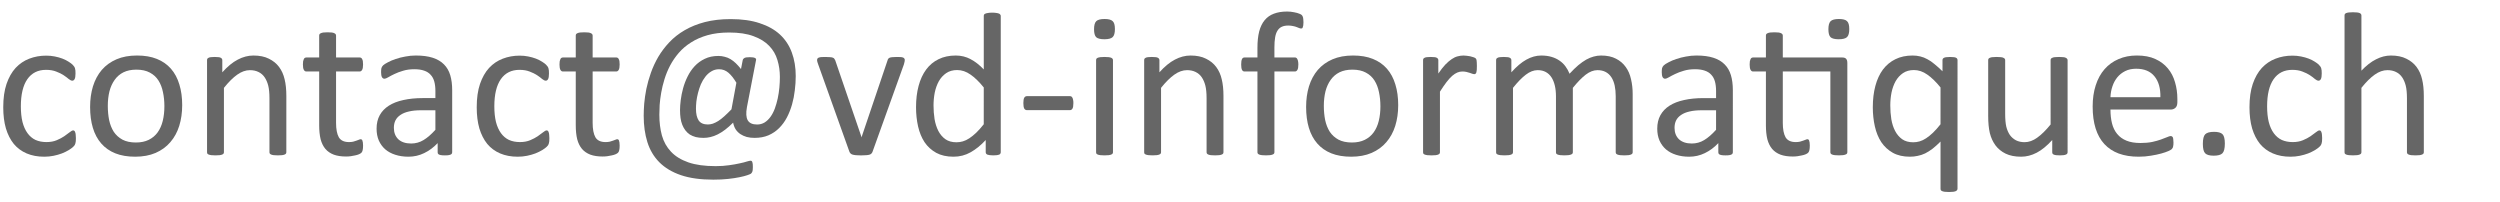
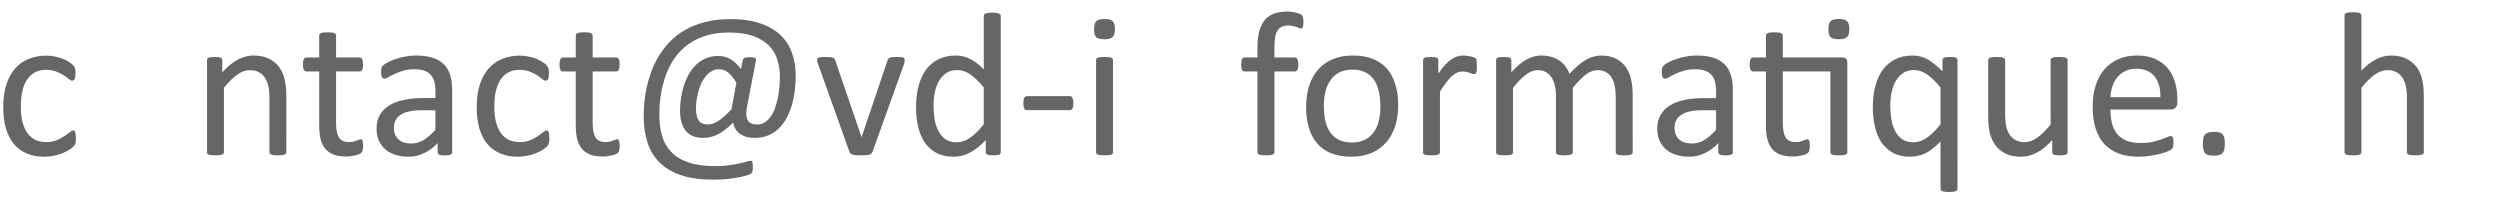
<svg xmlns="http://www.w3.org/2000/svg" width="210" height="17" viewBox="5.5 0 210 17">
  <g fill="#666666">
    <path d="m 11.875,11.608 q 0,0.146 -0.009,0.258 -0.009,0.103 -0.034,0.18 -0.017,0.069 -0.052,0.129 -0.026,0.052 -0.138,0.163 -0.103,0.103 -0.361,0.266 -0.258,0.155 -0.584,0.284 -0.318,0.12 -0.696,0.198 -0.378,0.077 -0.782,0.077 -0.834,0 -1.478,-0.275 Q 7.097,12.613 6.659,12.089 6.229,11.556 5.997,10.791 5.773,10.018 5.773,9.012 q 0,-1.143 0.275,-1.959 0.284,-0.825 0.765,-1.349 Q 7.303,5.18 7.956,4.93 8.618,4.673 9.383,4.673 q 0.37,0 0.713,0.069 0.352,0.069 0.645,0.18 0.292,0.112 0.516,0.258 0.232,0.146 0.335,0.249 0.103,0.103 0.138,0.163 0.043,0.06 0.069,0.146 0.026,0.077 0.034,0.18 0.009,0.103 0.009,0.258 0,0.335 -0.077,0.473 -0.077,0.129 -0.189,0.129 -0.129,0 -0.301,-0.138 Q 11.11,6.495 10.852,6.323 10.595,6.151 10.225,6.013 9.864,5.867 9.366,5.867 q -1.023,0 -1.573,0.791 -0.541,0.782 -0.541,2.277 0,0.748 0.138,1.315 0.146,0.559 0.421,0.937 0.275,0.378 0.67,0.567 0.404,0.18 0.92,0.18 0.49,0 0.859,-0.155 0.37,-0.155 0.636,-0.335 0.275,-0.189 0.455,-0.335 0.189,-0.155 0.292,-0.155 0.06,0 0.103,0.034 0.043,0.034 0.069,0.12 0.034,0.077 0.043,0.206 0.017,0.12 0.017,0.292 z" />
-     <path d="m 20.804,8.832 q 0,0.945 -0.249,1.745 -0.249,0.791 -0.748,1.366 -0.49,0.576 -1.238,0.902 -0.739,0.318 -1.719,0.318 -0.954,0 -1.667,-0.284 -0.705,-0.284 -1.177,-0.825 -0.473,-0.541 -0.705,-1.315 -0.232,-0.773 -0.232,-1.753 0,-0.945 0.241,-1.736 0.249,-0.799 0.739,-1.375 0.498,-0.576 1.238,-0.894 0.739,-0.318 1.727,-0.318 0.954,0 1.659,0.284 0.713,0.284 1.186,0.825 0.473,0.541 0.705,1.315 0.241,0.773 0.241,1.745 z m -1.495,0.095 q 0,-0.627 -0.12,-1.186 Q 19.077,7.182 18.81,6.761 18.544,6.34 18.088,6.099 17.633,5.85 16.954,5.85 q -0.627,0 -1.083,0.223 -0.447,0.223 -0.739,0.636 -0.292,0.404 -0.438,0.963 -0.138,0.559 -0.138,1.22 0,0.636 0.112,1.195 0.12,0.559 0.387,0.98 0.275,0.412 0.73,0.662 0.455,0.241 1.134,0.241 0.619,0 1.074,-0.223 0.455,-0.223 0.748,-0.627 0.292,-0.404 0.43,-0.963 0.138,-0.559 0.138,-1.229 z" />
    <path d="m 29.552,12.785 q 0,0.069 -0.034,0.12 -0.034,0.043 -0.112,0.077 -0.077,0.034 -0.215,0.052 -0.138,0.017 -0.344,0.017 -0.215,0 -0.352,-0.017 -0.138,-0.017 -0.215,-0.052 -0.077,-0.034 -0.112,-0.077 -0.034,-0.052 -0.034,-0.12 V 8.256 q 0,-0.662 -0.103,-1.066 Q 27.928,6.787 27.73,6.495 27.533,6.202 27.215,6.048 26.905,5.893 26.493,5.893 q -0.533,0 -1.066,0.378 -0.533,0.378 -1.117,1.109 v 5.405 q 0,0.069 -0.034,0.12 -0.034,0.043 -0.112,0.077 -0.077,0.034 -0.215,0.052 -0.138,0.017 -0.352,0.017 -0.206,0 -0.344,-0.017 -0.138,-0.017 -0.223,-0.052 -0.077,-0.034 -0.112,-0.077 -0.026,-0.052 -0.026,-0.12 V 5.051 q 0,-0.069 0.026,-0.112 0.026,-0.052 0.103,-0.086 0.077,-0.043 0.198,-0.052 0.12,-0.017 0.318,-0.017 0.189,0 0.309,0.017 0.129,0.009 0.198,0.052 0.069,0.034 0.095,0.086 0.034,0.043 0.034,0.112 v 1.023 q 0.653,-0.73 1.298,-1.066 0.653,-0.344 1.315,-0.344 0.773,0 1.298,0.266 0.533,0.258 0.859,0.696 0.327,0.438 0.464,1.031 0.146,0.584 0.146,1.409 z" />
    <path d="m 35.998,12.218 q 0,0.249 -0.034,0.395 -0.034,0.146 -0.103,0.215 -0.069,0.069 -0.206,0.129 -0.138,0.06 -0.318,0.095 -0.172,0.043 -0.37,0.069 -0.198,0.026 -0.395,0.026 -0.602,0 -1.031,-0.155 -0.43,-0.163 -0.705,-0.481 -0.275,-0.327 -0.404,-0.816 Q 32.311,11.195 32.311,10.525 V 6.005 h -1.083 q -0.129,0 -0.206,-0.138 -0.077,-0.138 -0.077,-0.447 0,-0.163 0.017,-0.275 0.026,-0.112 0.06,-0.18 0.034,-0.077 0.086,-0.103 0.06,-0.034 0.129,-0.034 h 1.074 V 2.988 q 0,-0.06 0.026,-0.112 0.034,-0.052 0.112,-0.086 0.086,-0.043 0.223,-0.06 0.138,-0.017 0.344,-0.017 0.215,0 0.352,0.017 0.138,0.017 0.215,0.06 0.077,0.034 0.112,0.086 0.034,0.052 0.034,0.112 v 1.839 h 1.985 q 0.069,0 0.12,0.034 0.052,0.026 0.086,0.103 0.043,0.069 0.06,0.18 0.017,0.112 0.017,0.275 0,0.309 -0.077,0.447 -0.077,0.138 -0.206,0.138 H 33.729 V 10.319 q 0,0.799 0.232,1.212 0.241,0.404 0.851,0.404 0.198,0 0.352,-0.034 0.155,-0.043 0.275,-0.086 0.12,-0.043 0.206,-0.077 0.086,-0.043 0.155,-0.043 0.043,0 0.077,0.026 0.043,0.017 0.06,0.077 0.026,0.06 0.043,0.163 0.017,0.103 0.017,0.258 z" />
    <path d="m 43.483,12.794 q 0,0.103 -0.069,0.155 -0.069,0.052 -0.189,0.077 -0.12,0.026 -0.352,0.026 -0.223,0 -0.361,-0.026 Q 42.383,13 42.323,12.948 q -0.06,-0.052 -0.06,-0.155 v -0.773 q -0.507,0.541 -1.134,0.842 -0.619,0.301 -1.315,0.301 -0.61,0 -1.109,-0.163 -0.49,-0.155 -0.842,-0.455 -0.344,-0.301 -0.541,-0.739 -0.189,-0.438 -0.189,-0.997 0,-0.653 0.266,-1.134 0.266,-0.481 0.765,-0.799 0.498,-0.318 1.22,-0.473 0.722,-0.163 1.624,-0.163 h 1.066 V 7.637 q 0,-0.447 -0.095,-0.791 -0.095,-0.344 -0.309,-0.567 -0.206,-0.232 -0.541,-0.344 -0.335,-0.12 -0.825,-0.12 -0.524,0 -0.945,0.129 -0.412,0.12 -0.73,0.275 -0.309,0.146 -0.524,0.275 -0.206,0.12 -0.309,0.12 -0.069,0 -0.12,-0.034 -0.052,-0.034 -0.095,-0.103 -0.034,-0.069 -0.052,-0.172 -0.017,-0.112 -0.017,-0.241 0,-0.215 0.026,-0.335 0.034,-0.129 0.146,-0.241 0.12,-0.112 0.404,-0.258 0.284,-0.155 0.653,-0.275 0.37,-0.129 0.808,-0.206 0.438,-0.086 0.885,-0.086 0.834,0 1.418,0.189 0.584,0.189 0.945,0.559 0.361,0.361 0.524,0.902 0.163,0.541 0.163,1.263 z M 42.073,9.262 H 40.862 q -0.584,0 -1.014,0.103 -0.43,0.095 -0.713,0.292 -0.284,0.189 -0.421,0.464 -0.129,0.266 -0.129,0.619 0,0.602 0.378,0.963 0.387,0.352 1.074,0.352 0.559,0 1.031,-0.284 0.481,-0.284 1.005,-0.868 z" />
    <path d="m 51.647,11.608 q 0,0.146 -0.009,0.258 -0.009,0.103 -0.034,0.18 -0.017,0.069 -0.052,0.129 -0.026,0.052 -0.138,0.163 -0.103,0.103 -0.361,0.266 -0.258,0.155 -0.584,0.284 -0.318,0.12 -0.696,0.198 -0.378,0.077 -0.782,0.077 -0.834,0 -1.478,-0.275 -0.645,-0.275 -1.083,-0.799 -0.43,-0.533 -0.662,-1.298 -0.223,-0.773 -0.223,-1.779 0,-1.143 0.275,-1.959 0.284,-0.825 0.765,-1.349 0.49,-0.524 1.143,-0.773 0.662,-0.258 1.427,-0.258 0.37,0 0.713,0.069 0.352,0.069 0.645,0.18 0.292,0.112 0.516,0.258 0.232,0.146 0.335,0.249 0.103,0.103 0.138,0.163 0.043,0.06 0.069,0.146 0.026,0.077 0.034,0.18 0.009,0.103 0.009,0.258 0,0.335 -0.077,0.473 -0.077,0.129 -0.189,0.129 -0.129,0 -0.301,-0.138 Q 50.882,6.495 50.624,6.323 50.366,6.151 49.997,6.013 49.636,5.867 49.138,5.867 q -1.023,0 -1.573,0.791 -0.541,0.782 -0.541,2.277 0,0.748 0.138,1.315 0.146,0.559 0.421,0.937 0.275,0.378 0.67,0.567 0.404,0.18 0.92,0.18 0.49,0 0.859,-0.155 0.37,-0.155 0.636,-0.335 0.275,-0.189 0.455,-0.335 0.189,-0.155 0.292,-0.155 0.06,0 0.103,0.034 0.043,0.034 0.069,0.12 0.034,0.077 0.043,0.206 0.017,0.12 0.017,0.292 z" />
    <path d="m 57.551,12.218 q 0,0.249 -0.034,0.395 -0.034,0.146 -0.103,0.215 -0.069,0.069 -0.206,0.129 -0.138,0.06 -0.318,0.095 -0.172,0.043 -0.37,0.069 -0.198,0.026 -0.395,0.026 -0.602,0 -1.031,-0.155 -0.43,-0.163 -0.705,-0.481 -0.275,-0.327 -0.404,-0.816 Q 53.864,11.195 53.864,10.525 V 6.005 h -1.083 q -0.129,0 -0.206,-0.138 -0.077,-0.138 -0.077,-0.447 0,-0.163 0.017,-0.275 0.026,-0.112 0.06,-0.18 0.034,-0.077 0.086,-0.103 0.06,-0.034 0.129,-0.034 h 1.074 V 2.988 q 0,-0.06 0.026,-0.112 0.034,-0.052 0.112,-0.086 0.086,-0.043 0.223,-0.06 0.138,-0.017 0.344,-0.017 0.215,0 0.352,0.017 0.138,0.017 0.215,0.06 0.077,0.034 0.112,0.086 0.034,0.052 0.034,0.112 v 1.839 h 1.985 q 0.069,0 0.12,0.034 0.052,0.026 0.086,0.103 0.043,0.069 0.06,0.18 0.017,0.112 0.017,0.275 0,0.309 -0.077,0.447 -0.077,0.138 -0.206,0.138 H 55.282 V 10.319 q 0,0.799 0.232,1.212 0.241,0.404 0.851,0.404 0.198,0 0.352,-0.034 0.155,-0.043 0.275,-0.086 0.12,-0.043 0.206,-0.077 0.086,-0.043 0.155,-0.043 0.043,0 0.077,0.026 0.043,0.017 0.06,0.077 0.026,0.06 0.043,0.163 0.017,0.103 0.017,0.258 z" />
    <path d="m 72.341,6.391 q 0,0.584 -0.077,1.195 -0.069,0.61 -0.232,1.186 -0.163,0.576 -0.43,1.091 -0.266,0.507 -0.653,0.894 -0.387,0.387 -0.902,0.61 -0.507,0.215 -1.169,0.215 -0.352,0 -0.653,-0.077 -0.301,-0.086 -0.533,-0.241 -0.232,-0.155 -0.395,-0.395 -0.155,-0.249 -0.215,-0.567 -0.344,0.344 -0.67,0.593 -0.318,0.241 -0.627,0.395 -0.309,0.155 -0.61,0.223 -0.292,0.069 -0.576,0.069 -0.37,0 -0.653,-0.069 -0.284,-0.077 -0.507,-0.215 -0.215,-0.146 -0.37,-0.352 -0.155,-0.206 -0.258,-0.464 -0.103,-0.258 -0.146,-0.567 -0.043,-0.309 -0.043,-0.67 0,-0.37 0.06,-0.842 0.06,-0.481 0.198,-0.988 0.138,-0.507 0.378,-0.988 0.241,-0.49 0.593,-0.868 0.361,-0.387 0.851,-0.619 0.49,-0.241 1.143,-0.241 0.275,0 0.524,0.069 0.258,0.06 0.49,0.198 0.232,0.138 0.447,0.344 0.215,0.206 0.438,0.49 l 0.146,-0.756 q 0.034,-0.12 0.155,-0.18 0.12,-0.06 0.447,-0.06 0.155,0 0.258,0.017 0.112,0.017 0.172,0.052 0.06,0.026 0.077,0.069 0.026,0.043 0.009,0.103 l -0.765,3.953 q -0.138,0.748 0.069,1.109 0.206,0.352 0.782,0.352 0.352,0 0.636,-0.172 0.284,-0.18 0.498,-0.481 0.215,-0.301 0.361,-0.696 0.146,-0.404 0.241,-0.842 0.095,-0.447 0.138,-0.911 0.043,-0.464 0.043,-0.894 0,-0.748 -0.206,-1.418 Q 70.605,4.363 70.115,3.856 69.625,3.341 68.8,3.04 q -0.816,-0.309 -2.054,-0.309 -1.014,0 -1.805,0.223 -0.791,0.223 -1.392,0.61 -0.602,0.378 -1.031,0.877 -0.43,0.498 -0.73,1.066 -0.292,0.559 -0.473,1.152 -0.18,0.584 -0.275,1.134 -0.095,0.541 -0.129,1.023 -0.026,0.481 -0.026,0.816 0,0.954 0.215,1.745 0.223,0.791 0.765,1.366 0.541,0.576 1.452,0.894 0.911,0.318 2.295,0.318 0.627,0 1.134,-0.077 0.507,-0.069 0.877,-0.155 0.378,-0.077 0.61,-0.155 0.232,-0.069 0.318,-0.069 0.052,0 0.086,0.026 0.043,0.034 0.06,0.095 0.026,0.069 0.034,0.163 0.009,0.103 0.009,0.249 0,0.12 -0.009,0.198 0,0.077 -0.017,0.138 -0.017,0.069 -0.052,0.12 -0.026,0.052 -0.077,0.095 -0.052,0.043 -0.301,0.129 -0.241,0.086 -0.662,0.172 -0.412,0.086 -0.971,0.146 -0.559,0.06 -1.229,0.06 -1.607,0 -2.724,-0.378 -1.109,-0.378 -1.813,-1.083 -0.696,-0.705 -1.005,-1.693 -0.309,-0.988 -0.309,-2.209 0,-0.447 0.043,-1.023 0.052,-0.584 0.18,-1.238 0.138,-0.662 0.378,-1.341 0.241,-0.688 0.619,-1.341 0.387,-0.653 0.928,-1.229 0.55,-0.584 1.289,-1.014 0.748,-0.438 1.702,-0.688 0.963,-0.249 2.174,-0.249 1.409,0 2.432,0.344 1.031,0.335 1.702,0.954 0.67,0.619 0.997,1.513 0.327,0.885 0.327,1.977 z M 67.356,6.95 q -0.327,-0.55 -0.67,-0.842 -0.344,-0.292 -0.782,-0.292 -0.361,0 -0.653,0.18 -0.292,0.172 -0.507,0.455 -0.215,0.275 -0.37,0.627 -0.146,0.352 -0.241,0.722 -0.095,0.37 -0.138,0.722 -0.034,0.344 -0.034,0.61 0,0.636 0.223,0.98 0.232,0.344 0.773,0.344 0.206,0 0.421,-0.069 0.215,-0.077 0.455,-0.223 0.241,-0.155 0.507,-0.395 0.275,-0.249 0.602,-0.584 z M 58.109,1.88 Z" />
    <path d="m 81.502,5.034 q 0,0.034 -0.009,0.077 0,0.034 -0.009,0.077 -0.009,0.043 -0.026,0.095 -0.009,0.052 -0.026,0.112 l -2.638,7.348 q -0.034,0.095 -0.095,0.155 -0.052,0.06 -0.163,0.095 -0.112,0.034 -0.284,0.043 -0.172,0.017 -0.43,0.017 -0.258,0 -0.43,-0.017 -0.172,-0.017 -0.284,-0.052 -0.103,-0.034 -0.163,-0.095 -0.06,-0.06 -0.095,-0.146 L 74.223,5.395 q -0.034,-0.103 -0.06,-0.18 -0.017,-0.077 -0.026,-0.112 0,-0.043 0,-0.069 0,-0.069 0.034,-0.12 0.034,-0.052 0.112,-0.077 0.086,-0.034 0.215,-0.043 0.138,-0.009 0.335,-0.009 0.249,0 0.395,0.017 0.155,0.009 0.232,0.043 0.086,0.034 0.12,0.086 0.043,0.052 0.077,0.129 l 2.183,6.377 0.034,0.103 0.026,-0.103 2.157,-6.377 q 0.017,-0.077 0.06,-0.129 0.043,-0.052 0.12,-0.086 0.086,-0.034 0.223,-0.043 0.146,-0.017 0.378,-0.017 0.198,0 0.327,0.009 0.129,0.009 0.198,0.043 0.077,0.034 0.103,0.086 0.034,0.043 0.034,0.112 z" />
    <path d="m 89.563,12.785 q 0,0.069 -0.034,0.12 -0.026,0.052 -0.103,0.086 -0.069,0.026 -0.189,0.043 -0.12,0.017 -0.292,0.017 -0.18,0 -0.301,-0.017 -0.12,-0.017 -0.198,-0.043 -0.077,-0.034 -0.112,-0.086 -0.034,-0.052 -0.034,-0.12 V 11.762 q -0.61,0.662 -1.272,1.031 -0.653,0.37 -1.435,0.37 -0.851,0 -1.452,-0.327 -0.602,-0.335 -0.98,-0.894 Q 82.791,11.376 82.619,10.62 82.447,9.855 82.447,9.012 q 0,-0.997 0.215,-1.796 0.215,-0.808 0.636,-1.375 0.421,-0.567 1.04,-0.868 0.627,-0.309 1.444,-0.309 0.679,0 1.238,0.301 0.567,0.292 1.117,0.868 V 1.338 q 0,-0.06 0.026,-0.112 0.034,-0.06 0.12,-0.086 0.086,-0.034 0.215,-0.052 0.138,-0.026 0.344,-0.026 0.215,0 0.352,0.026 0.138,0.017 0.215,0.052 0.077,0.026 0.112,0.086 0.043,0.052 0.043,0.112 z M 88.136,7.345 Q 87.56,6.632 87.019,6.262 86.486,5.884 85.902,5.884 q -0.541,0 -0.92,0.258 -0.378,0.258 -0.619,0.679 -0.232,0.421 -0.344,0.954 -0.103,0.533 -0.103,1.083 0,0.584 0.086,1.143 0.095,0.559 0.318,0.997 0.223,0.43 0.593,0.696 0.37,0.258 0.928,0.258 0.284,0 0.541,-0.077 0.266,-0.077 0.541,-0.258 0.275,-0.18 0.576,-0.464 0.301,-0.292 0.636,-0.713 z" />
    <path d="m 95.664,8.66 q 0,0.335 -0.077,0.464 -0.077,0.129 -0.223,0.129 h -3.592 q -0.155,0 -0.232,-0.129 -0.077,-0.138 -0.077,-0.464 0,-0.327 0.077,-0.455 0.077,-0.129 0.232,-0.129 h 3.592 q 0.069,0 0.12,0.026 0.06,0.026 0.095,0.103 0.043,0.069 0.06,0.18 0.026,0.112 0.026,0.275 z" />
    <path d="m 98.99,12.785 q 0,0.069 -0.034,0.12 -0.034,0.043 -0.112,0.077 -0.077,0.034 -0.215,0.052 -0.138,0.017 -0.352,0.017 -0.206,0 -0.344,-0.017 -0.138,-0.017 -0.223,-0.052 -0.077,-0.034 -0.112,-0.077 -0.026,-0.052 -0.026,-0.12 V 5.051 q 0,-0.06 0.026,-0.112 0.034,-0.052 0.112,-0.086 0.086,-0.034 0.223,-0.052 0.138,-0.017 0.344,-0.017 0.215,0 0.352,0.017 0.138,0.017 0.215,0.052 0.077,0.034 0.112,0.086 0.034,0.052 0.034,0.112 z M 99.153,2.438 q 0,0.498 -0.189,0.679 -0.189,0.18 -0.696,0.18 -0.498,0 -0.688,-0.172 -0.18,-0.18 -0.18,-0.67 0,-0.498 0.189,-0.679 0.189,-0.18 0.696,-0.18 0.498,0 0.679,0.18 0.189,0.172 0.189,0.662 z" />
-     <path d="m 108.271,12.785 q 0,0.069 -0.034,0.12 -0.034,0.043 -0.112,0.077 -0.077,0.034 -0.215,0.052 -0.138,0.017 -0.344,0.017 -0.215,0 -0.352,-0.017 -0.138,-0.017 -0.215,-0.052 -0.077,-0.034 -0.112,-0.077 -0.034,-0.052 -0.034,-0.12 V 8.256 q 0,-0.662 -0.103,-1.066 -0.103,-0.404 -0.301,-0.696 -0.198,-0.292 -0.516,-0.447 -0.309,-0.155 -0.722,-0.155 -0.533,0 -1.066,0.378 -0.533,0.378 -1.117,1.109 v 5.405 q 0,0.069 -0.034,0.12 -0.034,0.043 -0.112,0.077 -0.077,0.034 -0.215,0.052 -0.138,0.017 -0.352,0.017 -0.206,0 -0.344,-0.017 -0.138,-0.017 -0.223,-0.052 -0.077,-0.034 -0.112,-0.077 -0.026,-0.052 -0.026,-0.12 V 5.051 q 0,-0.069 0.026,-0.112 0.026,-0.052 0.103,-0.086 0.077,-0.043 0.198,-0.052 0.12,-0.017 0.318,-0.017 0.189,0 0.309,0.017 0.129,0.009 0.198,0.052 0.069,0.034 0.095,0.086 0.034,0.043 0.034,0.112 v 1.023 q 0.653,-0.73 1.298,-1.066 0.653,-0.344 1.315,-0.344 0.773,0 1.298,0.266 0.533,0.258 0.859,0.696 0.327,0.438 0.464,1.031 0.146,0.584 0.146,1.409 z" />
    <path d="m 114.991,1.871 q 0,0.163 -0.017,0.266 -0.017,0.095 -0.043,0.155 -0.017,0.06 -0.052,0.086 -0.034,0.017 -0.086,0.017 -0.06,0 -0.155,-0.034 -0.086,-0.043 -0.215,-0.086 -0.129,-0.052 -0.309,-0.086 -0.172,-0.043 -0.404,-0.043 -0.318,0 -0.541,0.103 -0.223,0.103 -0.361,0.327 -0.138,0.215 -0.198,0.567 -0.06,0.344 -0.06,0.842 v 0.842 h 1.727 q 0.069,0 0.112,0.034 0.052,0.026 0.086,0.103 0.043,0.069 0.06,0.18 0.026,0.112 0.026,0.275 0,0.309 -0.077,0.447 -0.077,0.138 -0.206,0.138 h -1.727 v 6.78 q 0,0.069 -0.034,0.12 -0.034,0.043 -0.12,0.077 -0.077,0.034 -0.215,0.052 -0.138,0.017 -0.344,0.017 -0.206,0 -0.344,-0.017 -0.138,-0.017 -0.223,-0.052 -0.077,-0.034 -0.112,-0.077 -0.034,-0.052 -0.034,-0.12 V 6.005 h -1.091 q -0.138,0 -0.206,-0.138 -0.069,-0.138 -0.069,-0.447 0,-0.163 0.017,-0.275 0.017,-0.112 0.052,-0.18 0.034,-0.077 0.086,-0.103 0.052,-0.034 0.12,-0.034 h 1.091 V 4.028 q 0,-0.808 0.146,-1.384 0.155,-0.584 0.464,-0.954 0.309,-0.37 0.773,-0.541 0.473,-0.18 1.109,-0.18 0.301,0 0.584,0.06 0.284,0.052 0.438,0.12 0.155,0.06 0.206,0.112 0.052,0.052 0.086,0.138 0.034,0.077 0.043,0.198 0.017,0.112 0.017,0.275 z" />
    <path d="m 122.949,8.832 q 0,0.945 -0.249,1.745 -0.249,0.791 -0.748,1.366 -0.49,0.576 -1.238,0.902 -0.739,0.318 -1.719,0.318 -0.954,0 -1.667,-0.284 -0.705,-0.284 -1.177,-0.825 -0.473,-0.541 -0.705,-1.315 -0.232,-0.773 -0.232,-1.753 0,-0.945 0.241,-1.736 0.249,-0.799 0.739,-1.375 0.498,-0.576 1.238,-0.894 0.739,-0.318 1.727,-0.318 0.954,0 1.659,0.284 0.713,0.284 1.186,0.825 0.473,0.541 0.705,1.315 0.241,0.773 0.241,1.745 z m -1.495,0.095 q 0,-0.627 -0.12,-1.186 -0.112,-0.559 -0.378,-0.98 -0.266,-0.421 -0.722,-0.662 -0.455,-0.249 -1.134,-0.249 -0.627,0 -1.083,0.223 -0.447,0.223 -0.739,0.636 -0.292,0.404 -0.438,0.963 -0.138,0.559 -0.138,1.22 0,0.636 0.112,1.195 0.12,0.559 0.387,0.98 0.275,0.412 0.73,0.662 0.455,0.241 1.134,0.241 0.619,0 1.074,-0.223 0.455,-0.223 0.748,-0.627 0.292,-0.404 0.43,-0.963 0.138,-0.559 0.138,-1.229 z" />
    <path d="m 129.558,5.558 q 0,0.189 -0.009,0.318 -0.009,0.129 -0.034,0.206 -0.026,0.069 -0.069,0.112 -0.034,0.034 -0.103,0.034 -0.069,0 -0.172,-0.034 -0.095,-0.043 -0.223,-0.077 -0.12,-0.043 -0.275,-0.077 -0.155,-0.034 -0.335,-0.034 -0.215,0 -0.421,0.086 -0.206,0.086 -0.438,0.284 -0.223,0.198 -0.473,0.524 -0.249,0.327 -0.55,0.799 v 5.087 q 0,0.069 -0.034,0.12 -0.034,0.043 -0.112,0.077 -0.077,0.034 -0.215,0.052 -0.138,0.017 -0.352,0.017 -0.206,0 -0.344,-0.017 -0.138,-0.017 -0.223,-0.052 -0.077,-0.034 -0.112,-0.077 -0.026,-0.052 -0.026,-0.12 V 5.051 q 0,-0.069 0.026,-0.112 0.026,-0.052 0.103,-0.086 0.077,-0.043 0.198,-0.052 0.12,-0.017 0.318,-0.017 0.189,0 0.309,0.017 0.129,0.009 0.198,0.052 0.069,0.034 0.095,0.086 0.034,0.043 0.034,0.112 v 1.126 q 0.318,-0.464 0.593,-0.756 0.284,-0.292 0.533,-0.455 0.249,-0.172 0.49,-0.232 0.249,-0.069 0.498,-0.069 0.112,0 0.249,0.017 0.146,0.009 0.301,0.043 0.155,0.034 0.275,0.077 0.129,0.043 0.18,0.086 0.052,0.043 0.069,0.086 0.017,0.034 0.026,0.095 0.017,0.06 0.017,0.18 0.009,0.112 0.009,0.309 z" />
    <path d="m 142.646,12.785 q 0,0.069 -0.034,0.12 -0.034,0.043 -0.112,0.077 -0.077,0.034 -0.215,0.052 -0.138,0.017 -0.344,0.017 -0.215,0 -0.352,-0.017 -0.138,-0.017 -0.223,-0.052 -0.077,-0.034 -0.112,-0.077 -0.034,-0.052 -0.034,-0.12 V 8.084 q 0,-0.49 -0.086,-0.894 -0.086,-0.404 -0.275,-0.696 -0.189,-0.292 -0.481,-0.447 -0.292,-0.155 -0.688,-0.155 -0.49,0 -0.988,0.378 -0.49,0.378 -1.083,1.109 v 5.405 q 0,0.069 -0.034,0.12 -0.034,0.043 -0.12,0.077 -0.077,0.034 -0.215,0.052 -0.138,0.017 -0.344,0.017 -0.198,0 -0.344,-0.017 -0.138,-0.017 -0.223,-0.052 -0.077,-0.034 -0.112,-0.077 -0.026,-0.052 -0.026,-0.12 V 8.084 q 0,-0.49 -0.095,-0.894 -0.095,-0.404 -0.284,-0.696 -0.189,-0.292 -0.481,-0.447 -0.284,-0.155 -0.679,-0.155 -0.49,0 -0.988,0.378 -0.498,0.378 -1.083,1.109 v 5.405 q 0,0.069 -0.034,0.12 -0.034,0.043 -0.112,0.077 -0.077,0.034 -0.215,0.052 -0.138,0.017 -0.352,0.017 -0.206,0 -0.344,-0.017 -0.138,-0.017 -0.223,-0.052 -0.077,-0.034 -0.112,-0.077 -0.026,-0.052 -0.026,-0.12 V 5.051 q 0,-0.069 0.026,-0.112 0.026,-0.052 0.103,-0.086 0.077,-0.043 0.198,-0.052 0.12,-0.017 0.318,-0.017 0.189,0 0.309,0.017 0.129,0.009 0.198,0.052 0.069,0.034 0.095,0.086 0.034,0.043 0.034,0.112 v 1.023 q 0.653,-0.73 1.263,-1.066 0.619,-0.344 1.246,-0.344 0.481,0 0.859,0.112 0.387,0.112 0.679,0.318 0.292,0.198 0.498,0.481 0.206,0.275 0.344,0.619 0.387,-0.421 0.73,-0.713 0.352,-0.292 0.67,-0.473 0.327,-0.18 0.627,-0.258 0.309,-0.086 0.619,-0.086 0.748,0 1.255,0.266 0.507,0.258 0.816,0.696 0.318,0.438 0.447,1.031 0.138,0.584 0.138,1.238 z" />
    <path d="m 151.059,12.794 q 0,0.103 -0.069,0.155 -0.069,0.052 -0.189,0.077 -0.12,0.026 -0.352,0.026 -0.223,0 -0.361,-0.026 -0.129,-0.026 -0.189,-0.077 -0.06,-0.052 -0.06,-0.155 v -0.773 q -0.507,0.541 -1.134,0.842 -0.619,0.301 -1.315,0.301 -0.61,0 -1.109,-0.163 -0.49,-0.155 -0.842,-0.455 -0.344,-0.301 -0.541,-0.739 -0.189,-0.438 -0.189,-0.997 0,-0.653 0.266,-1.134 0.266,-0.481 0.765,-0.799 0.498,-0.318 1.22,-0.473 0.722,-0.163 1.624,-0.163 H 149.65 V 7.637 q 0,-0.447 -0.095,-0.791 -0.095,-0.344 -0.309,-0.567 -0.206,-0.232 -0.541,-0.344 -0.335,-0.12 -0.825,-0.12 -0.524,0 -0.945,0.129 -0.412,0.12 -0.73,0.275 -0.309,0.146 -0.524,0.275 -0.206,0.12 -0.309,0.12 -0.069,0 -0.12,-0.034 -0.052,-0.034 -0.095,-0.103 -0.034,-0.069 -0.052,-0.172 -0.017,-0.112 -0.017,-0.241 0,-0.215 0.026,-0.335 0.034,-0.129 0.146,-0.241 0.12,-0.112 0.404,-0.258 0.284,-0.155 0.653,-0.275 0.37,-0.129 0.808,-0.206 0.438,-0.086 0.885,-0.086 0.834,0 1.418,0.189 0.584,0.189 0.945,0.559 0.361,0.361 0.524,0.902 0.163,0.541 0.163,1.263 z M 149.65,9.262 h -1.212 q -0.584,0 -1.014,0.103 -0.43,0.095 -0.713,0.292 -0.284,0.189 -0.421,0.464 -0.129,0.266 -0.129,0.619 0,0.602 0.378,0.963 0.387,0.352 1.074,0.352 0.559,0 1.031,-0.284 0.481,-0.284 1.005,-0.868 z" />
    <path d="m 160.229,4.827 q 0.258,0 0.352,0.12 0.095,0.112 0.095,0.335 v 7.502 q 0,0.069 -0.034,0.12 -0.034,0.043 -0.12,0.077 -0.077,0.034 -0.215,0.052 -0.138,0.017 -0.335,0.017 -0.215,0 -0.352,-0.017 -0.138,-0.017 -0.223,-0.052 -0.077,-0.034 -0.112,-0.077 -0.034,-0.052 -0.034,-0.12 V 6.005 h -3.996 V 10.319 q 0,0.799 0.232,1.212 0.241,0.404 0.851,0.404 0.198,0 0.352,-0.034 0.155,-0.043 0.275,-0.086 0.12,-0.043 0.206,-0.077 0.086,-0.043 0.155,-0.043 0.043,0 0.077,0.026 0.043,0.017 0.06,0.077 0.026,0.06 0.043,0.163 0.017,0.103 0.017,0.258 0,0.249 -0.034,0.395 -0.034,0.138 -0.103,0.215 -0.069,0.069 -0.206,0.129 -0.138,0.06 -0.318,0.095 -0.172,0.043 -0.37,0.069 -0.198,0.026 -0.395,0.026 -0.602,0 -1.031,-0.155 -0.43,-0.163 -0.705,-0.481 -0.275,-0.327 -0.404,-0.816 -0.12,-0.498 -0.12,-1.169 V 6.005 h -1.083 q -0.129,0 -0.206,-0.138 -0.077,-0.138 -0.077,-0.447 0,-0.163 0.017,-0.275 0.026,-0.112 0.06,-0.18 0.034,-0.077 0.086,-0.103 0.06,-0.034 0.129,-0.034 h 1.074 V 2.988 q 0,-0.06 0.026,-0.112 0.034,-0.052 0.112,-0.086 0.086,-0.043 0.223,-0.06 0.138,-0.017 0.344,-0.017 0.215,0 0.352,0.017 0.138,0.017 0.215,0.06 0.077,0.034 0.112,0.086 0.034,0.052 0.034,0.112 v 1.839 z m 0.61,-2.389 q 0,0.498 -0.189,0.679 -0.189,0.18 -0.696,0.18 -0.498,0 -0.688,-0.172 -0.18,-0.18 -0.18,-0.67 0,-0.498 0.189,-0.679 0.189,-0.18 0.696,-0.18 0.498,0 0.679,0.18 0.189,0.172 0.189,0.662 z m -2.896,2.389 z" />
    <path d="m 169.931,15.853 q 0,0.069 -0.043,0.12 -0.034,0.052 -0.112,0.086 -0.077,0.034 -0.215,0.052 -0.138,0.017 -0.344,0.017 -0.215,0 -0.352,-0.017 -0.129,-0.017 -0.215,-0.052 -0.086,-0.034 -0.12,-0.086 -0.026,-0.052 -0.026,-0.12 v -3.962 q -0.352,0.352 -0.67,0.602 -0.318,0.241 -0.627,0.395 -0.309,0.146 -0.627,0.206 -0.309,0.069 -0.645,0.069 -0.842,0 -1.435,-0.327 -0.593,-0.335 -0.971,-0.894 -0.37,-0.567 -0.541,-1.323 -0.172,-0.765 -0.172,-1.607 0,-0.997 0.215,-1.796 0.215,-0.808 0.636,-1.375 0.43,-0.567 1.048,-0.868 0.627,-0.309 1.444,-0.309 0.344,0 0.645,0.077 0.301,0.069 0.593,0.232 0.301,0.155 0.602,0.412 0.309,0.249 0.67,0.602 V 5.051 q 0,-0.077 0.034,-0.12 0.034,-0.052 0.112,-0.086 0.077,-0.034 0.198,-0.043 0.12,-0.017 0.301,-0.017 0.172,0 0.292,0.017 0.12,0.009 0.189,0.043 0.077,0.034 0.103,0.086 0.034,0.043 0.034,0.12 z m -1.427,-8.508 q -0.576,-0.713 -1.117,-1.083 -0.533,-0.378 -1.117,-0.378 -0.541,0 -0.92,0.258 -0.378,0.258 -0.619,0.679 -0.232,0.421 -0.344,0.954 -0.103,0.533 -0.103,1.083 0,0.593 0.086,1.152 0.095,0.559 0.318,0.988 0.223,0.43 0.593,0.696 0.37,0.258 0.928,0.258 0.284,0 0.541,-0.077 0.266,-0.077 0.541,-0.258 0.275,-0.18 0.576,-0.464 0.301,-0.292 0.636,-0.713 z" />
    <path d="m 179.178,12.785 q 0,0.069 -0.034,0.12 -0.026,0.043 -0.103,0.077 -0.077,0.034 -0.206,0.052 -0.12,0.017 -0.301,0.017 -0.198,0 -0.327,-0.017 -0.12,-0.017 -0.198,-0.052 -0.069,-0.034 -0.095,-0.077 -0.026,-0.052 -0.026,-0.12 V 11.762 q -0.662,0.73 -1.306,1.066 -0.645,0.335 -1.306,0.335 -0.773,0 -1.306,-0.258 -0.524,-0.258 -0.851,-0.696 -0.327,-0.447 -0.473,-1.031 -0.138,-0.593 -0.138,-1.435 V 5.051 q 0,-0.069 0.026,-0.112 0.034,-0.052 0.12,-0.086 0.086,-0.043 0.223,-0.052 0.138,-0.017 0.344,-0.017 0.206,0 0.344,0.017 0.138,0.009 0.215,0.052 0.086,0.034 0.12,0.086 0.034,0.043 0.034,0.112 v 4.503 q 0,0.679 0.095,1.091 0.103,0.404 0.301,0.696 0.206,0.284 0.516,0.447 0.309,0.155 0.722,0.155 0.533,0 1.057,-0.378 0.533,-0.378 1.126,-1.109 V 5.051 q 0,-0.069 0.026,-0.112 0.034,-0.052 0.12,-0.086 0.086,-0.043 0.215,-0.052 0.138,-0.017 0.352,-0.017 0.206,0 0.344,0.017 0.138,0.009 0.215,0.052 0.077,0.034 0.112,0.086 0.043,0.043 0.043,0.112 z" />
    <path d="m 188.399,8.583 q 0,0.335 -0.172,0.481 -0.163,0.138 -0.378,0.138 h -5.07 q 0,0.645 0.129,1.16 0.129,0.516 0.43,0.885 0.301,0.37 0.782,0.567 0.481,0.198 1.177,0.198 0.55,0 0.98,-0.086 0.43,-0.095 0.739,-0.206 0.318,-0.112 0.516,-0.198 0.206,-0.095 0.309,-0.095 0.06,0 0.103,0.034 0.052,0.026 0.077,0.086 0.026,0.06 0.034,0.172 0.017,0.103 0.017,0.258 0,0.112 -0.009,0.198 -0.009,0.077 -0.026,0.146 -0.009,0.06 -0.043,0.112 -0.026,0.052 -0.077,0.103 -0.043,0.043 -0.275,0.155 -0.232,0.103 -0.602,0.206 -0.37,0.103 -0.859,0.18 -0.481,0.086 -1.031,0.086 -0.954,0 -1.676,-0.266 -0.713,-0.266 -1.203,-0.791 -0.49,-0.524 -0.739,-1.315 -0.249,-0.791 -0.249,-1.839 0,-0.997 0.258,-1.788 0.258,-0.799 0.739,-1.349 0.49,-0.559 1.177,-0.851 0.688,-0.301 1.538,-0.301 0.911,0 1.547,0.292 0.645,0.292 1.057,0.791 0.412,0.49 0.602,1.16 0.198,0.662 0.198,1.418 z m -1.427,-0.421 q 0.026,-1.117 -0.498,-1.753 -0.516,-0.636 -1.538,-0.636 -0.524,0 -0.92,0.198 -0.395,0.198 -0.662,0.524 -0.266,0.327 -0.412,0.765 -0.146,0.43 -0.163,0.902 z" />
-     <path d="m 192.387,12.063 q 0,0.61 -0.206,0.816 -0.198,0.198 -0.73,0.198 -0.516,0 -0.713,-0.198 -0.198,-0.198 -0.198,-0.791 0,-0.61 0.198,-0.808 0.206,-0.206 0.739,-0.206 0.516,0 0.713,0.198 0.198,0.198 0.198,0.791 z" />
-     <path d="m 200.559,11.608 q 0,0.146 -0.009,0.258 -0.009,0.103 -0.034,0.18 -0.017,0.069 -0.052,0.129 -0.026,0.052 -0.138,0.163 -0.103,0.103 -0.361,0.266 -0.258,0.155 -0.584,0.284 -0.318,0.12 -0.696,0.198 -0.378,0.077 -0.782,0.077 -0.834,0 -1.478,-0.275 -0.645,-0.275 -1.083,-0.799 -0.43,-0.533 -0.662,-1.298 -0.223,-0.773 -0.223,-1.779 0,-1.143 0.275,-1.959 0.284,-0.825 0.765,-1.349 0.49,-0.524 1.143,-0.773 0.662,-0.258 1.427,-0.258 0.37,0 0.713,0.069 0.352,0.069 0.645,0.18 0.292,0.112 0.516,0.258 0.232,0.146 0.335,0.249 0.103,0.103 0.138,0.163 0.043,0.06 0.069,0.146 0.026,0.077 0.034,0.18 0.009,0.103 0.009,0.258 0,0.335 -0.077,0.473 -0.077,0.129 -0.189,0.129 -0.129,0 -0.301,-0.138 -0.163,-0.146 -0.421,-0.318 -0.258,-0.172 -0.627,-0.309 -0.361,-0.146 -0.859,-0.146 -1.023,0 -1.573,0.791 -0.541,0.782 -0.541,2.277 0,0.748 0.138,1.315 0.146,0.559 0.421,0.937 0.275,0.378 0.67,0.567 0.404,0.18 0.92,0.18 0.49,0 0.859,-0.155 0.37,-0.155 0.636,-0.335 0.275,-0.189 0.455,-0.335 0.189,-0.155 0.292,-0.155 0.06,0 0.103,0.034 0.043,0.034 0.069,0.12 0.034,0.077 0.043,0.206 0.017,0.12 0.017,0.292 z" />
+     <path d="m 192.387,12.063 q 0,0.61 -0.206,0.816 -0.198,0.198 -0.73,0.198 -0.516,0 -0.713,-0.198 -0.198,-0.198 -0.198,-0.791 0,-0.61 0.198,-0.808 0.206,-0.206 0.739,-0.206 0.516,0 0.713,0.198 0.198,0.198 0.198,0.791 " />
    <path d="m 209.102,12.785 q 0,0.069 -0.034,0.12 -0.034,0.043 -0.112,0.077 -0.077,0.034 -0.215,0.052 -0.138,0.017 -0.344,0.017 -0.215,0 -0.352,-0.017 -0.138,-0.017 -0.215,-0.052 -0.077,-0.034 -0.112,-0.077 -0.034,-0.052 -0.034,-0.12 V 8.256 q 0,-0.662 -0.103,-1.066 -0.103,-0.404 -0.301,-0.696 -0.198,-0.292 -0.516,-0.447 -0.309,-0.155 -0.722,-0.155 -0.533,0 -1.066,0.378 -0.533,0.378 -1.117,1.109 v 5.405 q 0,0.069 -0.034,0.12 -0.034,0.043 -0.112,0.077 -0.077,0.034 -0.215,0.052 -0.138,0.017 -0.352,0.017 -0.206,0 -0.344,-0.017 -0.138,-0.017 -0.223,-0.052 -0.077,-0.034 -0.112,-0.077 -0.026,-0.052 -0.026,-0.12 V 1.304 q 0,-0.069 0.026,-0.12 0.034,-0.052 0.112,-0.086 0.086,-0.034 0.223,-0.052 0.138,-0.017 0.344,-0.017 0.215,0 0.352,0.017 0.138,0.017 0.215,0.052 0.077,0.034 0.112,0.086 0.034,0.052 0.034,0.12 v 4.632 q 0.61,-0.645 1.229,-0.954 0.619,-0.318 1.246,-0.318 0.773,0 1.298,0.266 0.533,0.258 0.859,0.696 0.327,0.438 0.464,1.031 0.146,0.584 0.146,1.418 z" />
  </g>
</svg>